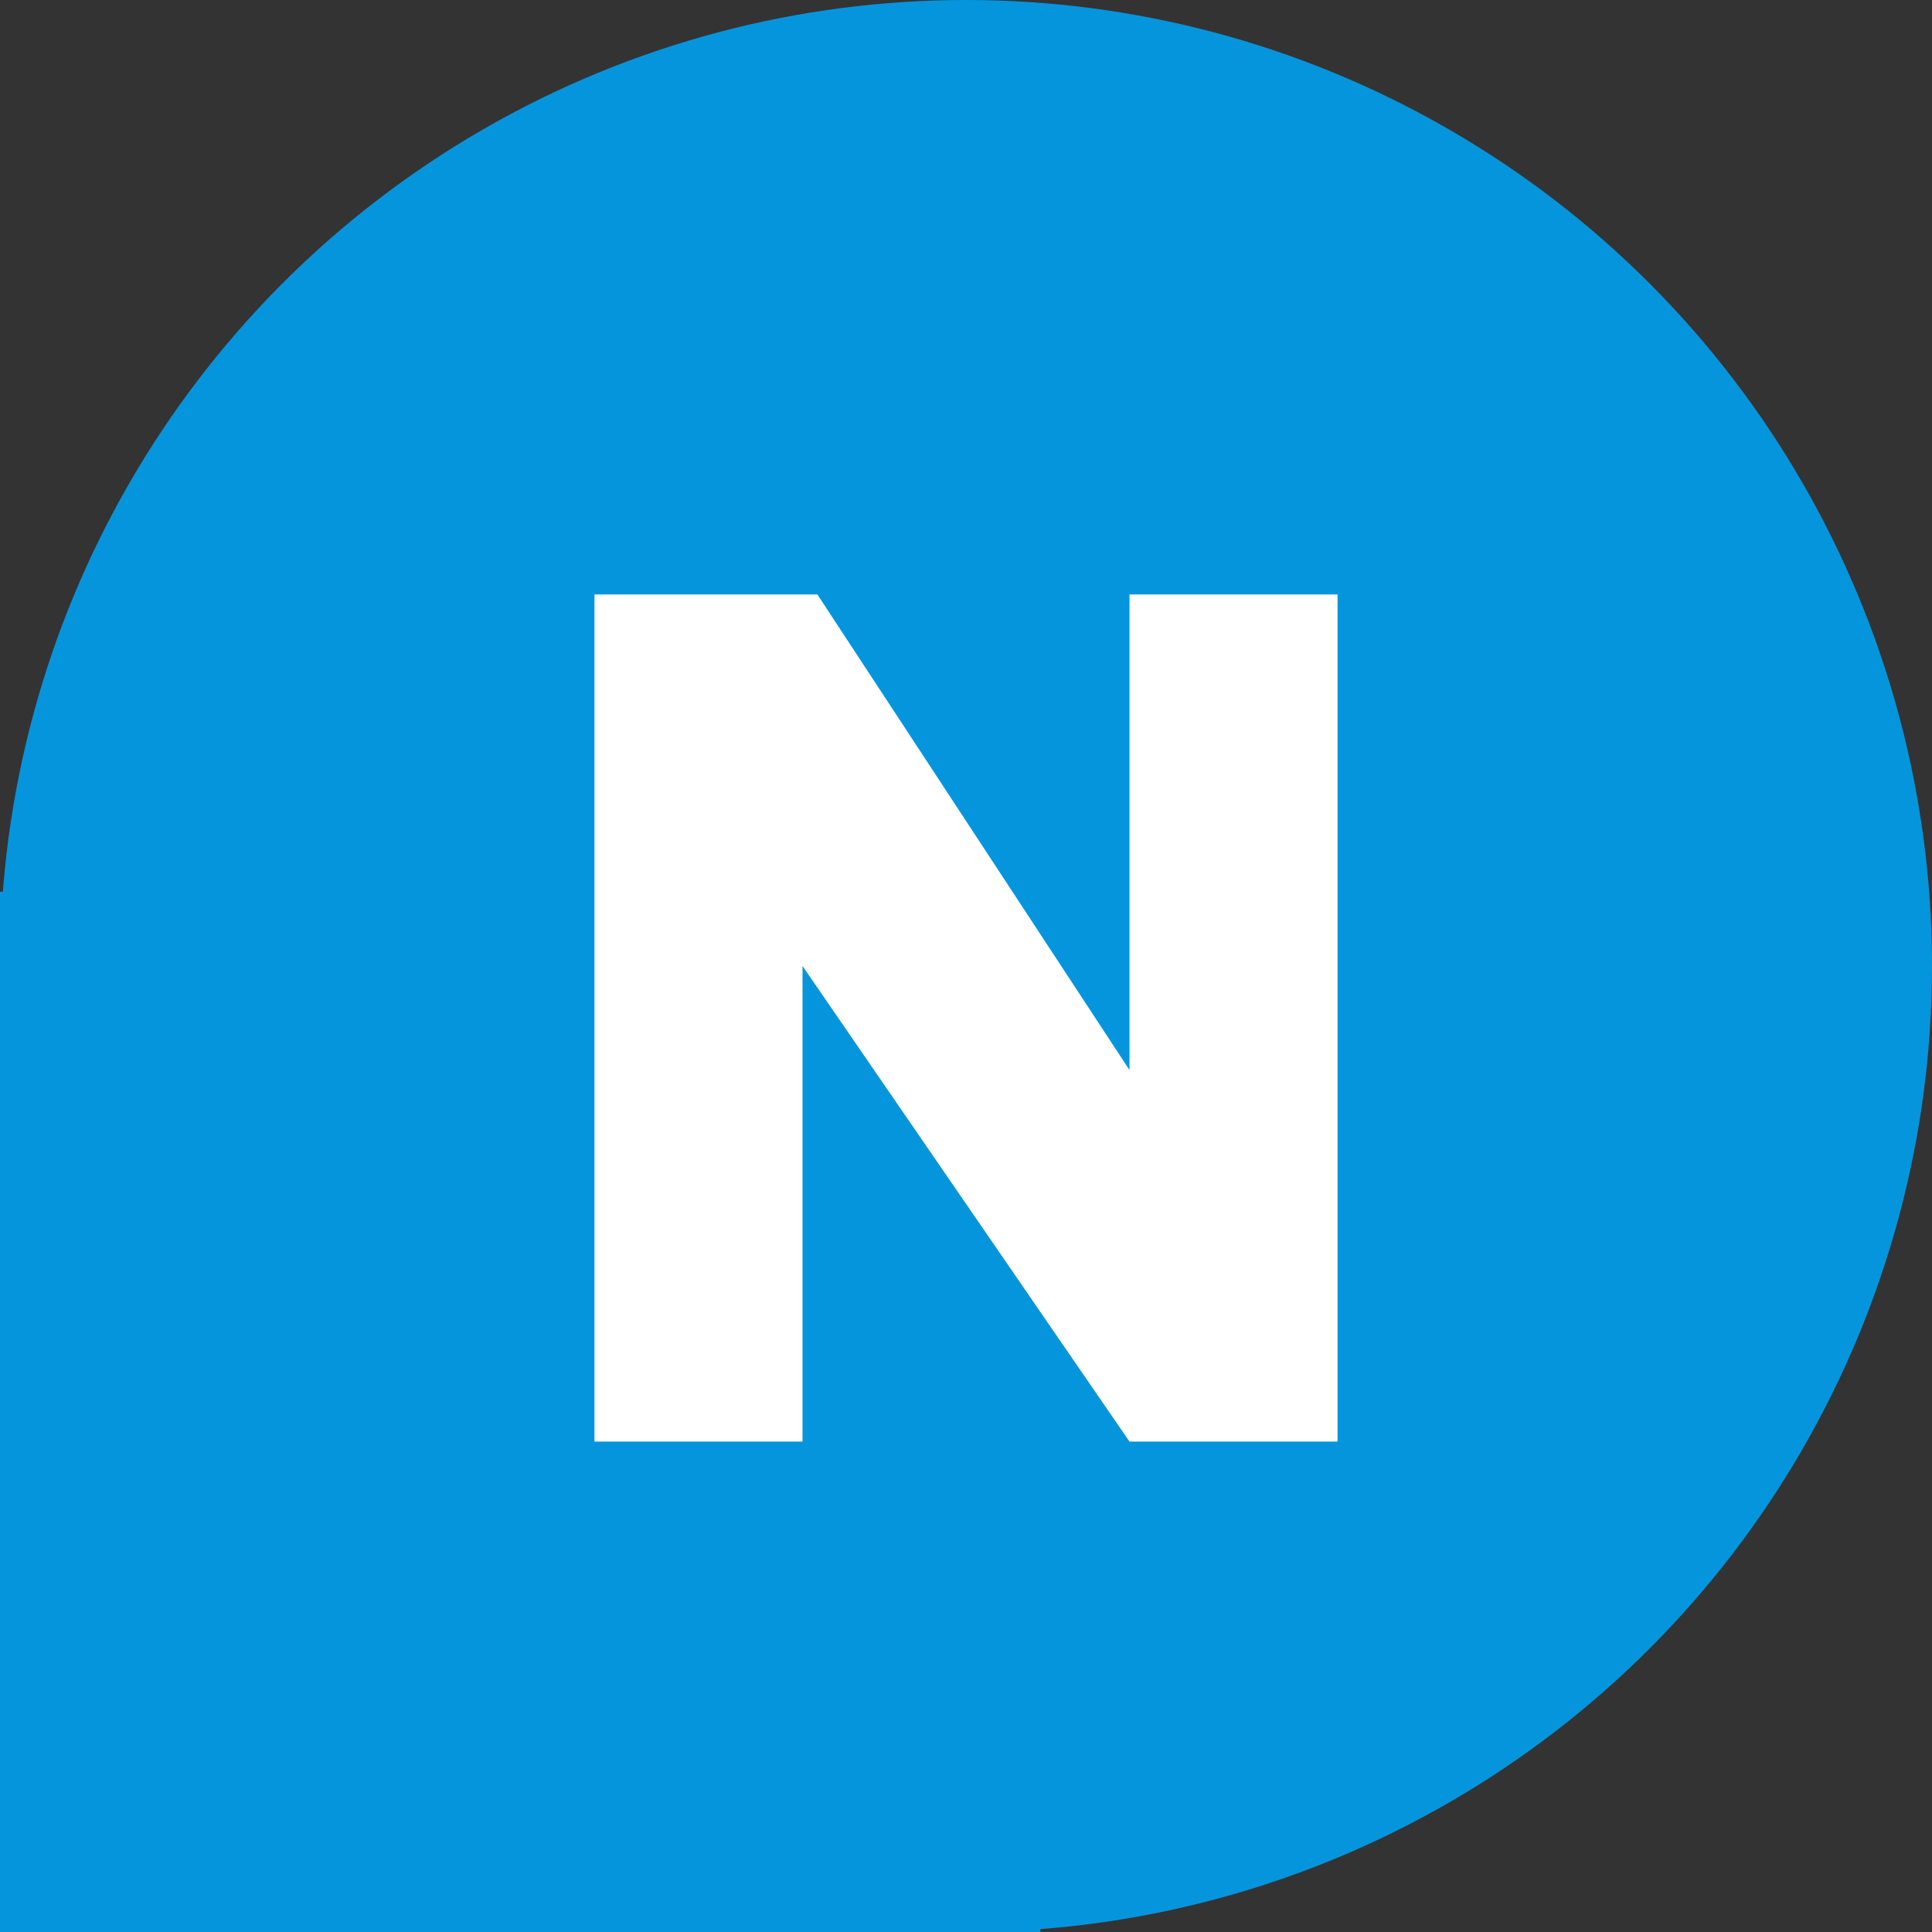
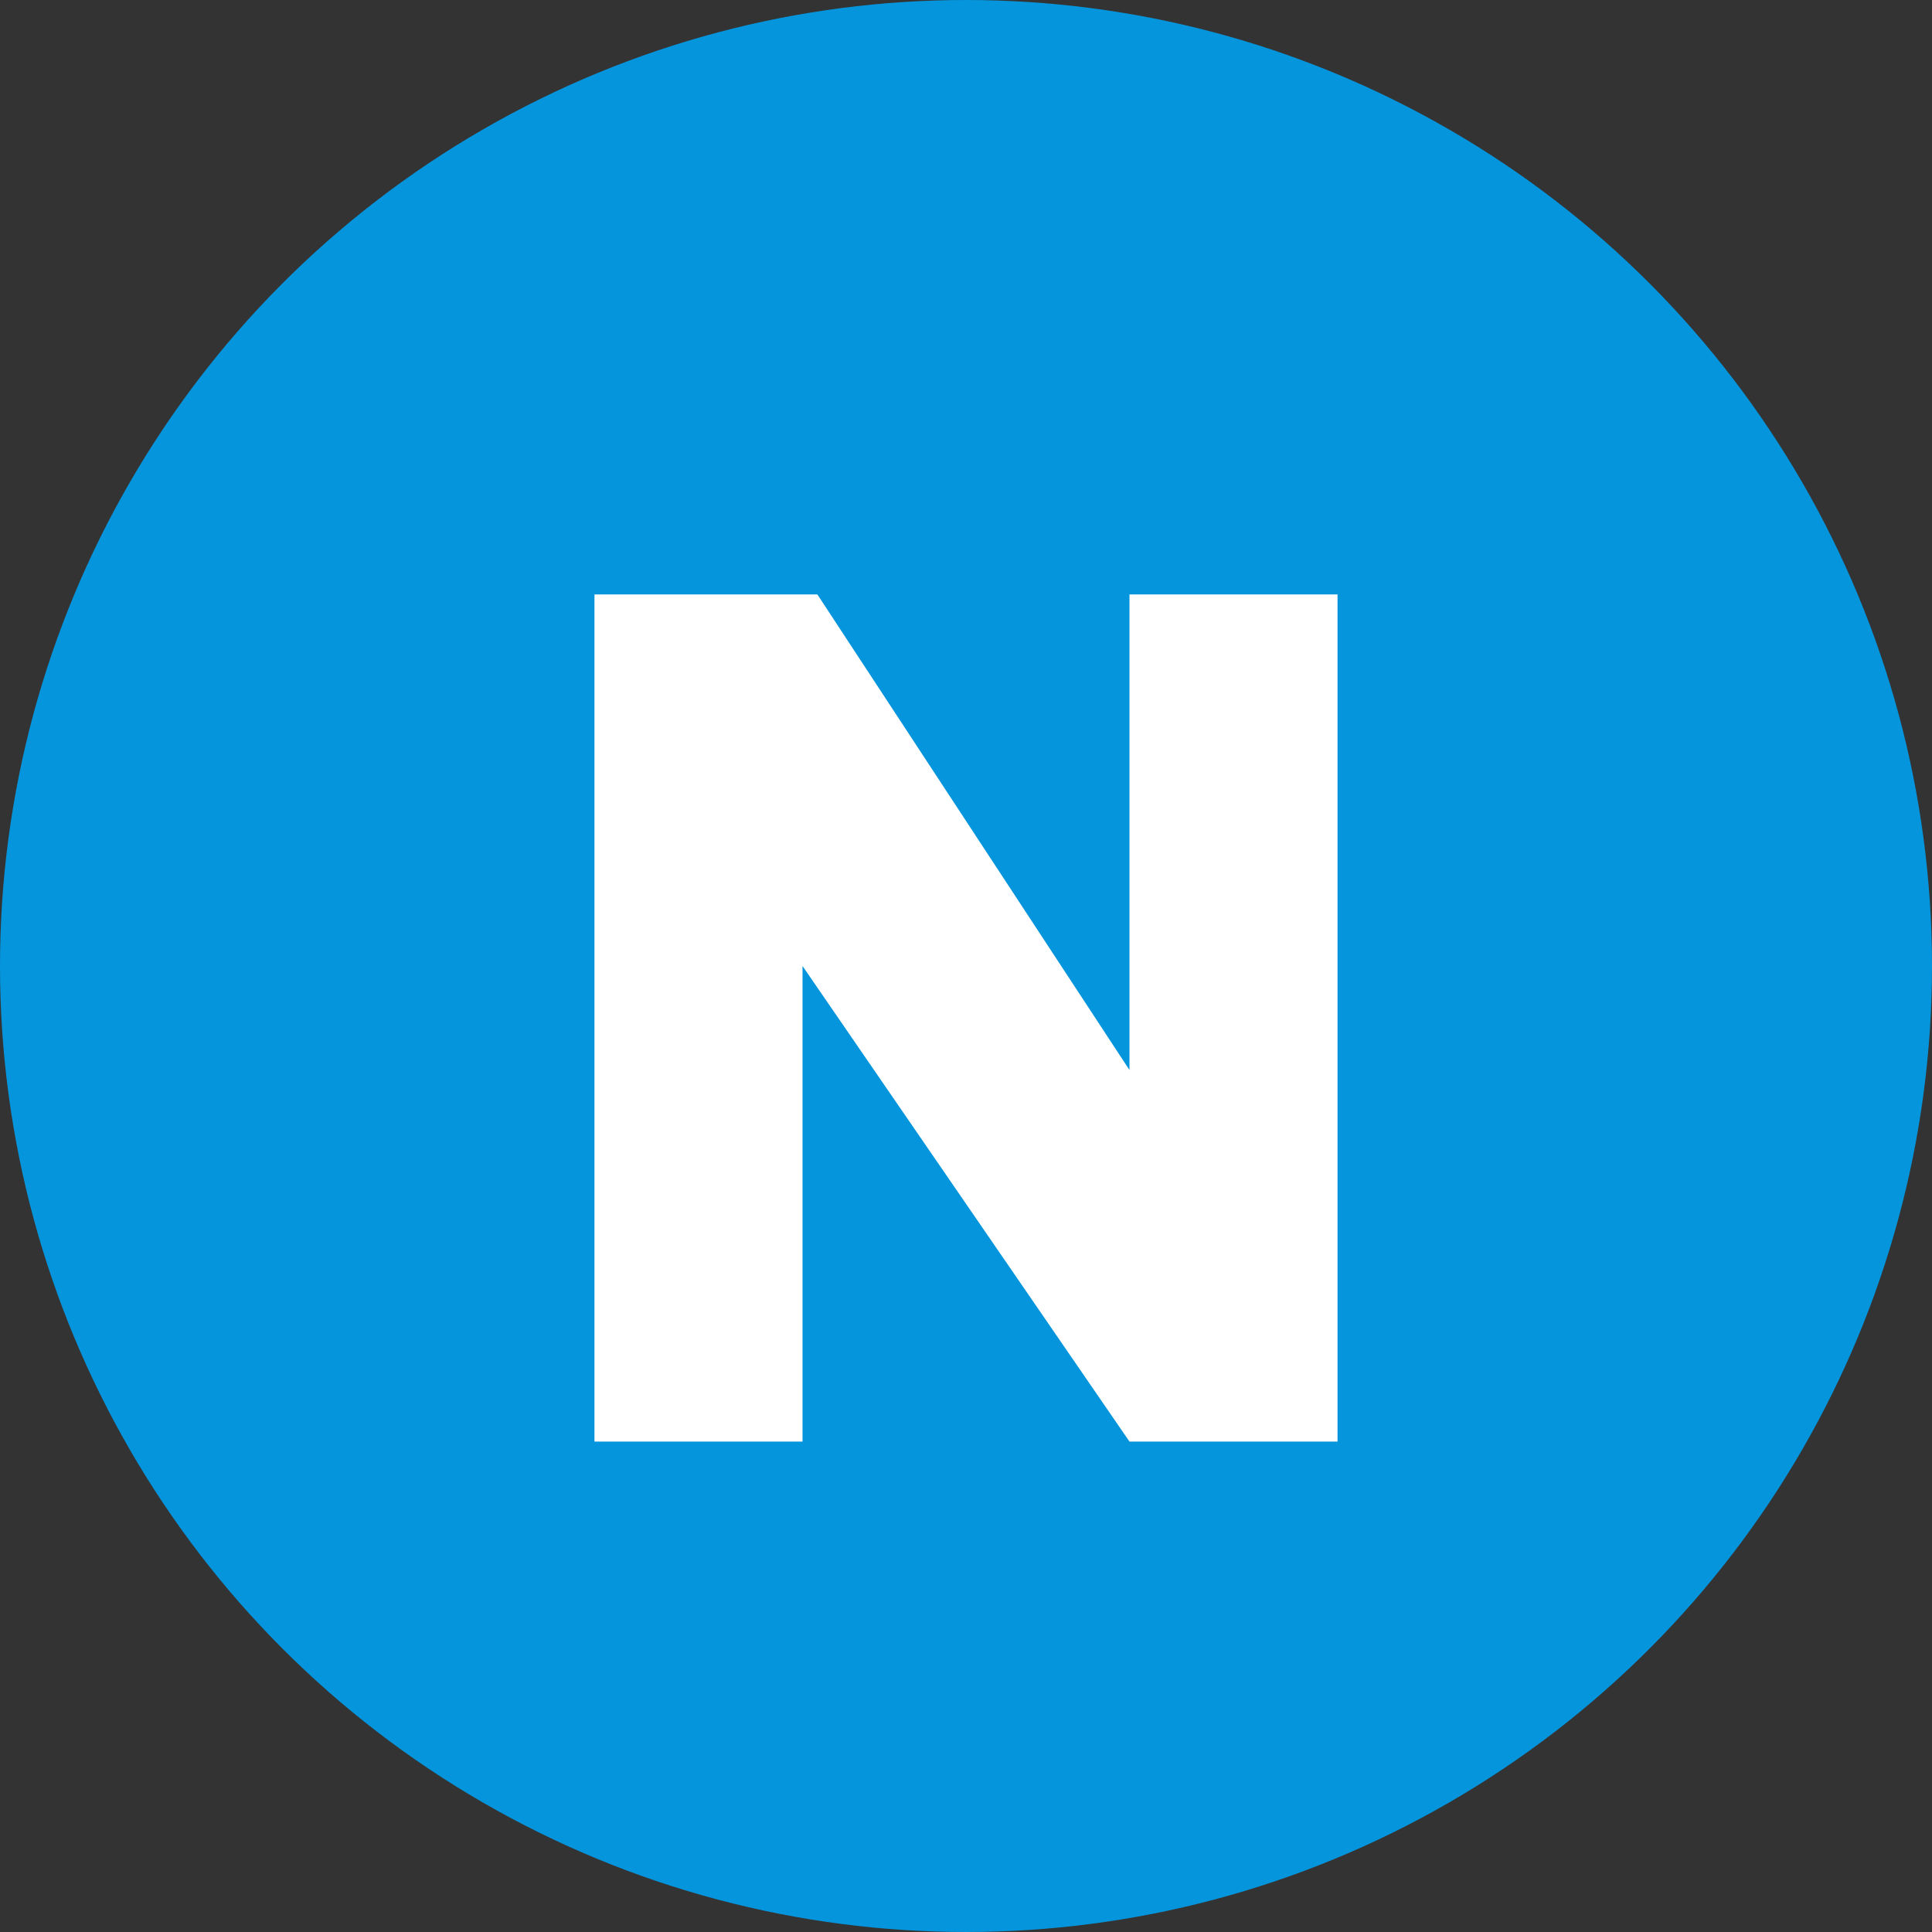
<svg xmlns="http://www.w3.org/2000/svg" version="1.1" x="0px" y="0px" viewBox="0 0 13 13" style="enable-background:new 0 0 13 13;" xml:space="preserve">
  <rect x="0" y="0" width="13" height="13" fill="#333333" stroke="none" />
  <style type="text/css">
	.st0{fill:#0595DD;}
	.st1{fill:#FFFFFF;}
</style>
  <g id="Capa_1">
    <title>FE99384B-F38A-4DB0-A367-F68016BE8787</title>
    <desc>Created with sketchtool.</desc>
-     <rect id="Rectangle-2" y="6" class="st0" width="7" height="7" />
    <circle id="Oval" class="st0" cx="6.5" cy="6.5" r="6.5" />
  </g>
  <g id="Capa_2">
    <polygon id="N" class="st1" points="4,9.7 4,4 5.5,4 7.6,7.2 7.6,7.2 7.6,4 9,4 9,9.7 7.6,9.7 5.4,6.5 5.4,6.5 5.4,9.7  " />
  </g>
</svg>